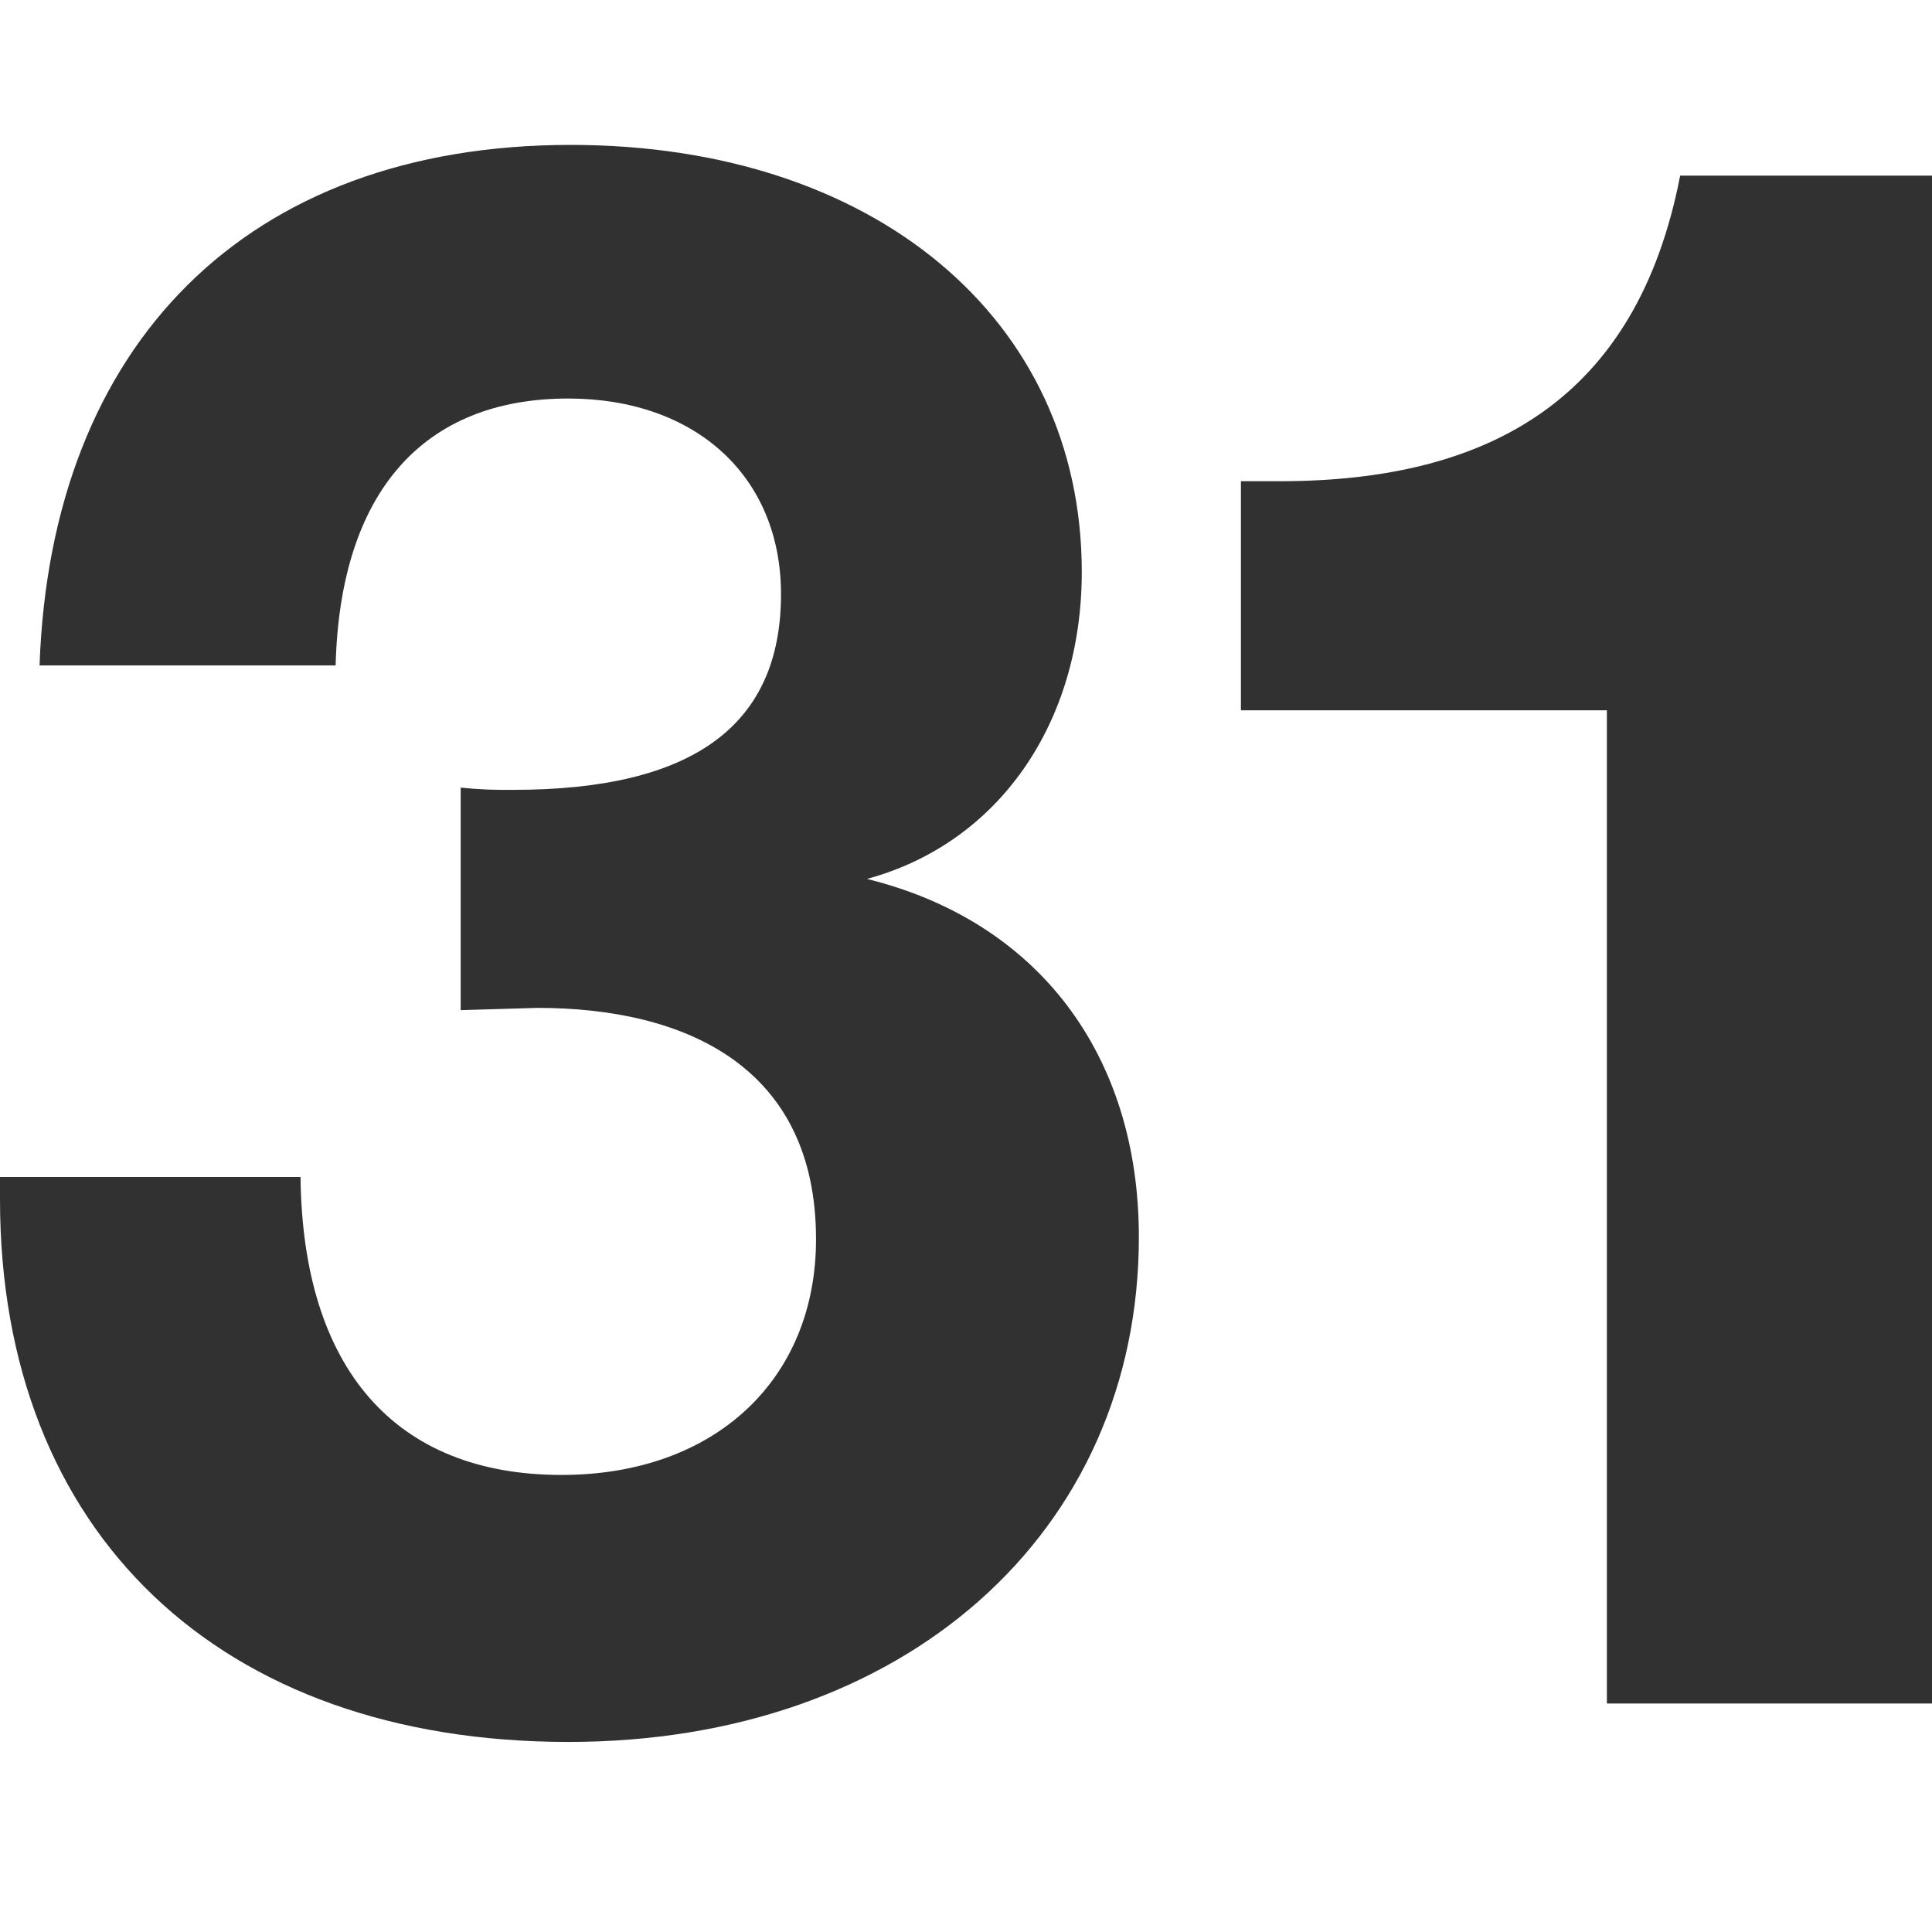
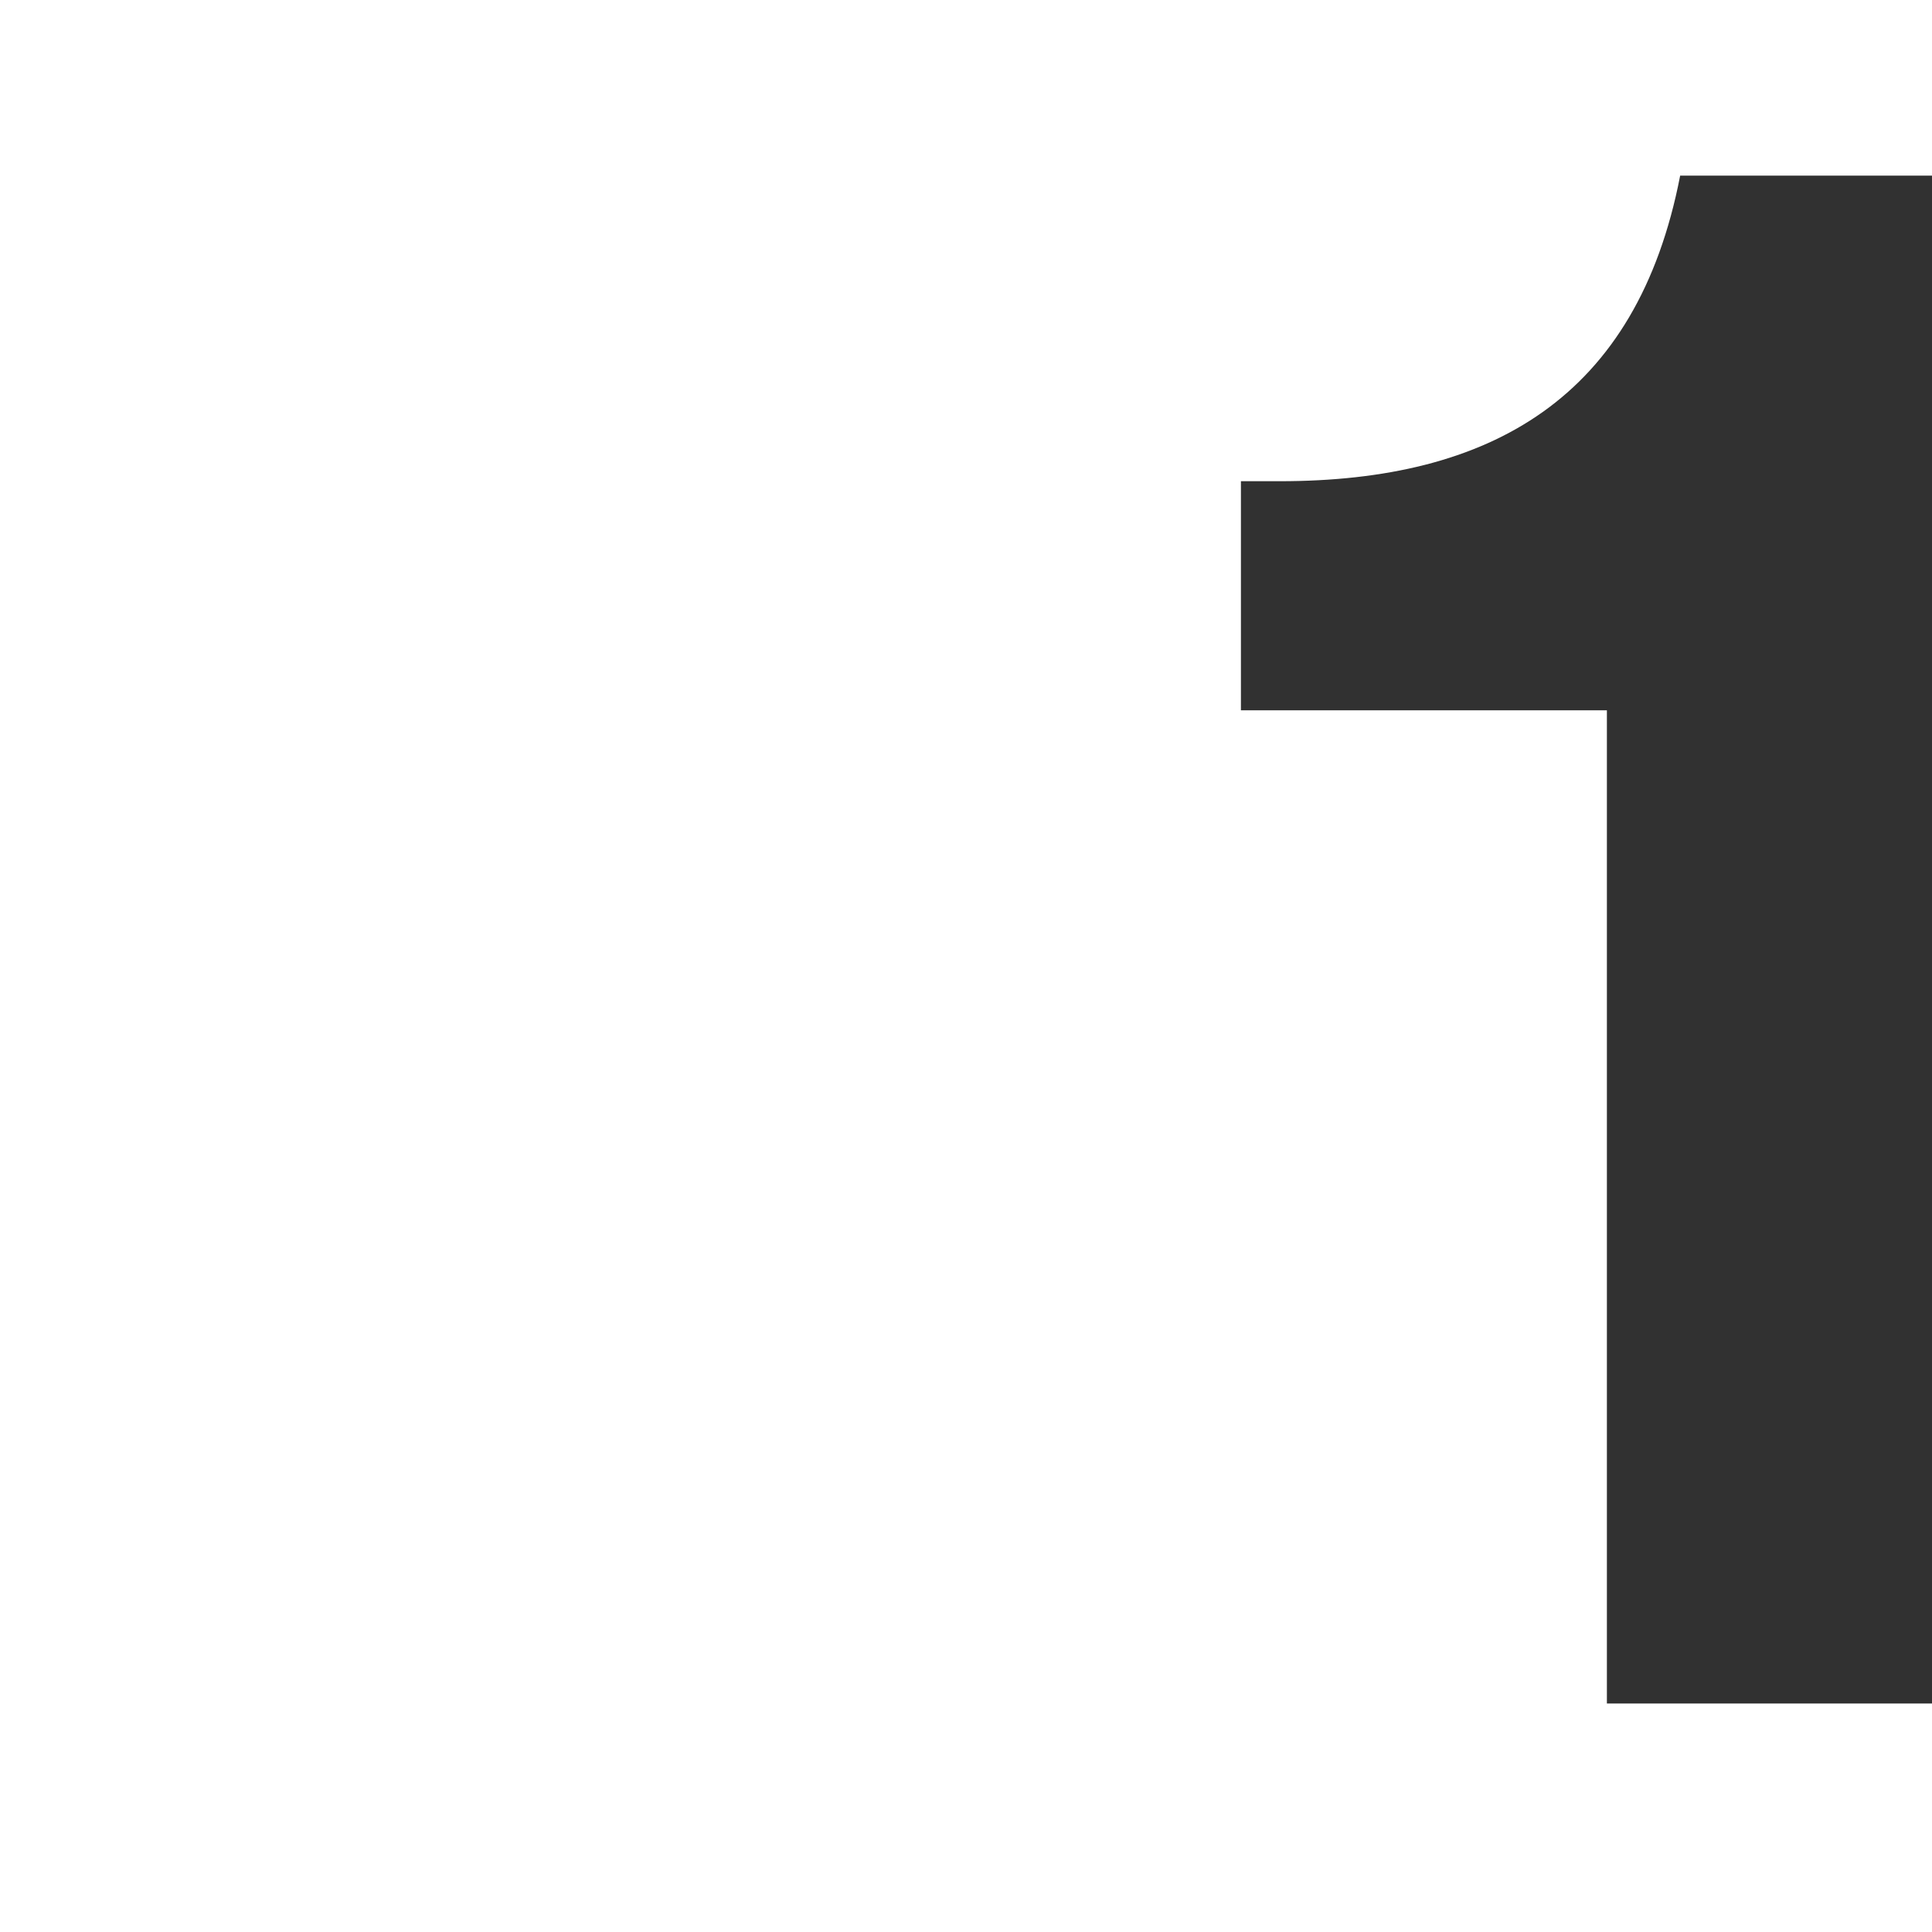
<svg xmlns="http://www.w3.org/2000/svg" width="40" height="40" viewBox="0 0 40 40" fill="none">
-   <path d="M22.397 11.841C22.397 6.592 18.083 3 11.815 3C5.094 3 1.05 7.144 0.819 13.777H6.949C7.04 10.184 8.767 8.251 11.764 8.251C14.398 8.251 16.17 9.861 16.17 12.302C16.17 15.017 14.353 16.353 10.629 16.353C10.263 16.359 9.899 16.344 9.538 16.307V20.914L11.127 20.867C14.17 20.867 16.895 22.066 16.895 25.658C16.895 28.557 14.806 30.537 11.626 30.537C8.174 30.537 6.266 28.328 6.222 24.368H0V24.829C0 31.735 4.545 36.065 11.77 36.065C18.719 36.065 23.579 31.735 23.579 25.611C23.579 21.834 21.491 19.072 17.949 18.197C20.672 17.46 22.397 14.973 22.397 11.841Z" fill="#313131" />
  <path d="M33.269 35.269H40V3.636H34.786C33.893 8.245 30.863 9.963 26.495 9.963H25.692V14.706H33.269V35.269Z" fill="#313131" />
</svg>